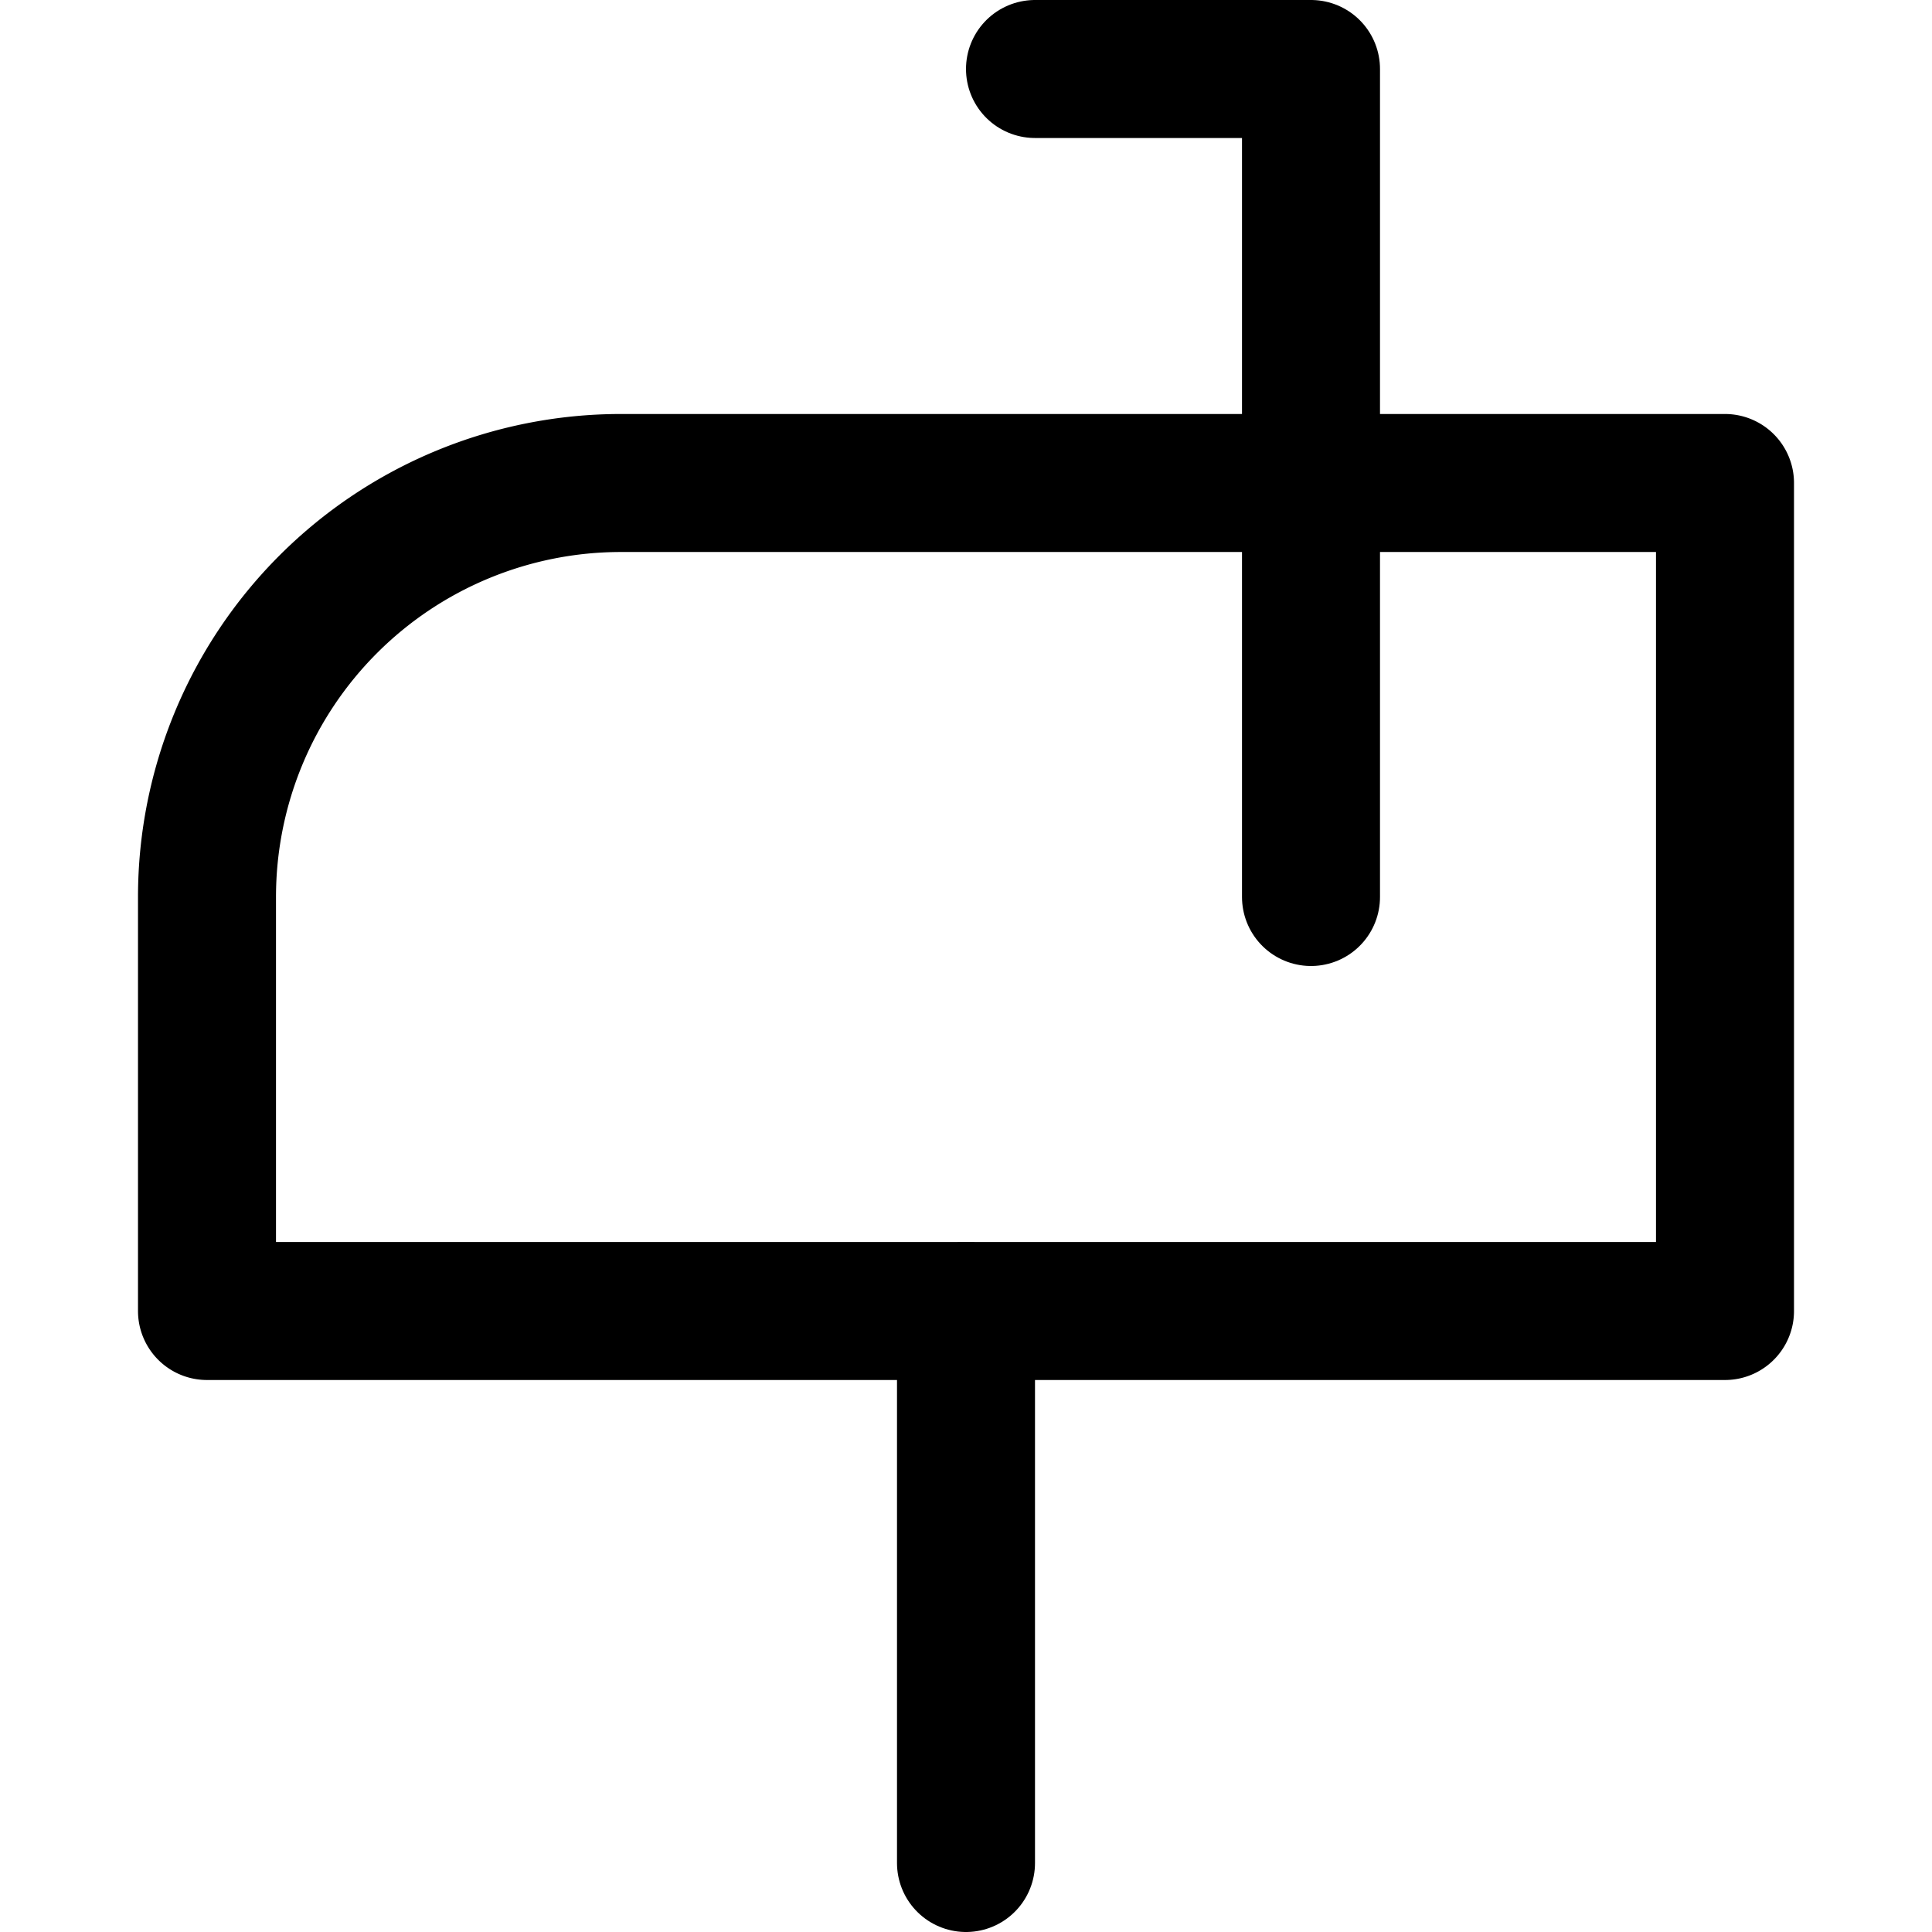
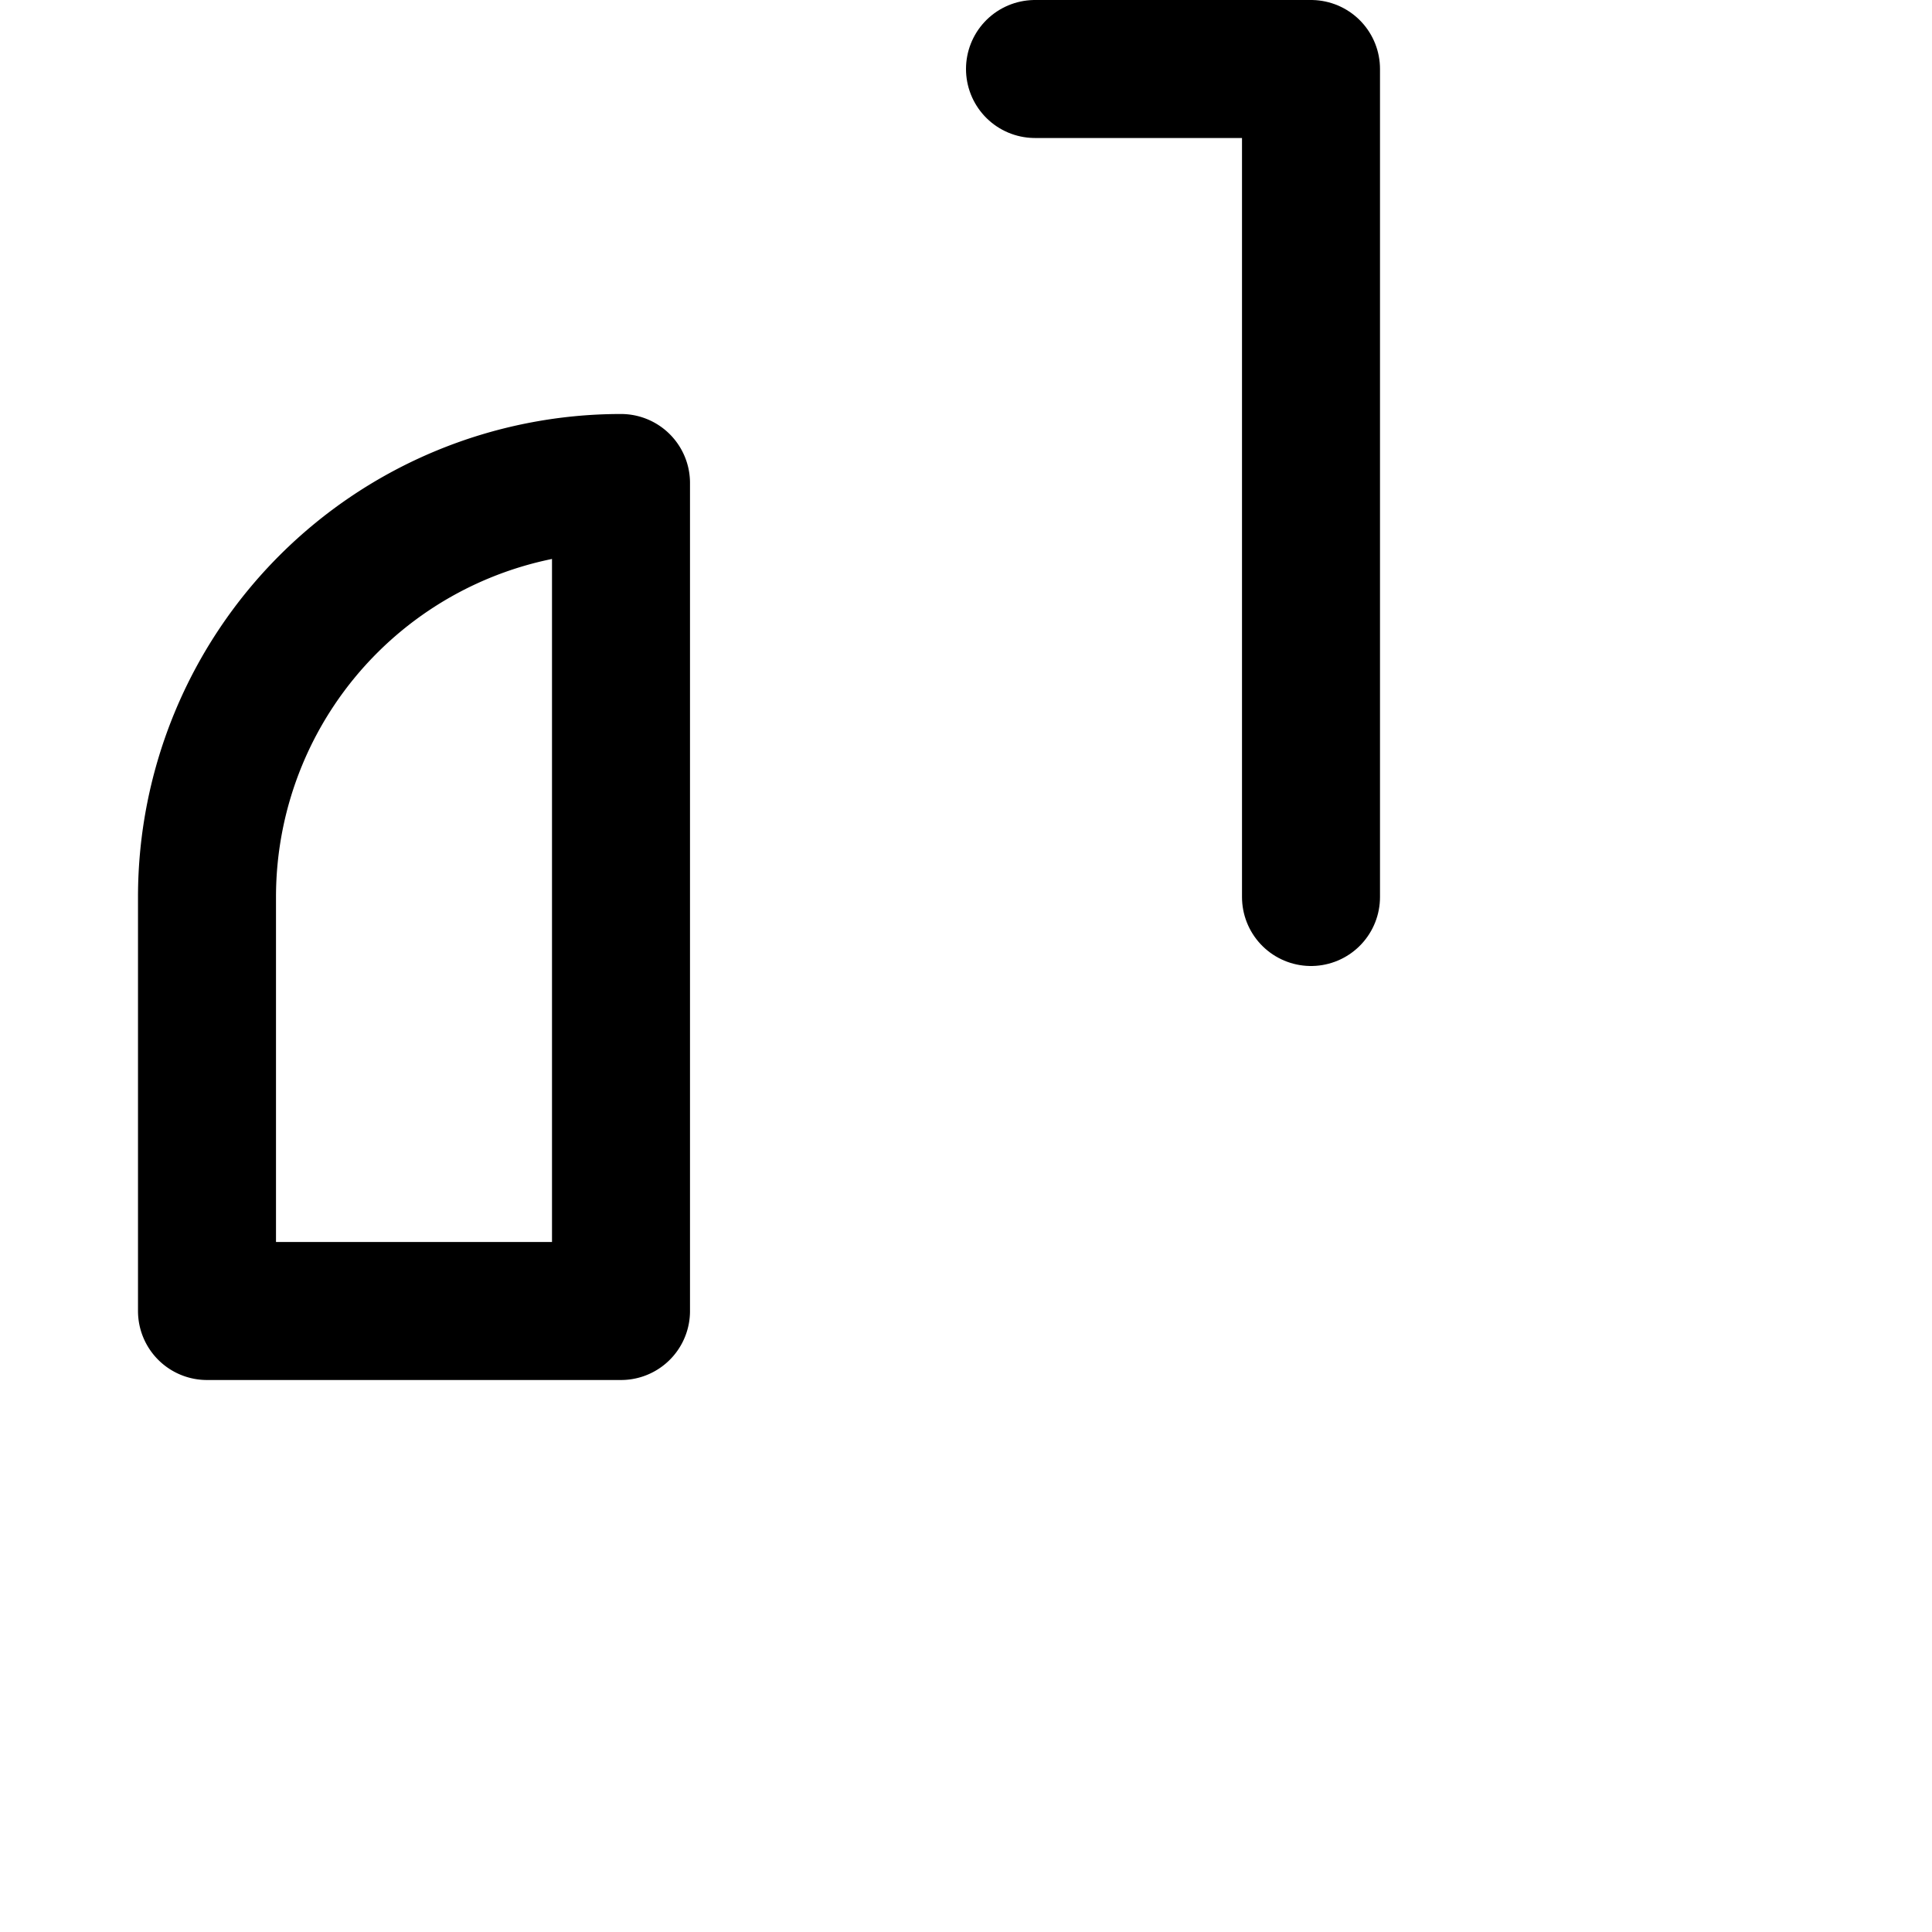
<svg xmlns="http://www.w3.org/2000/svg" viewBox="0 0 14 14">
  <g transform="matrix(1,0,0,1,0,0)">
    <g>
-       <path d="M4.5,3.5h8a0,0,0,0,1,0,0v6a0,0,0,0,1,0,0H1.5a0,0,0,0,1,0,0v-3A3,3,0,0,1,4.5,3.5Z" style="fill: none;stroke: #000000;stroke-linecap: round;stroke-linejoin: round" />
-       <line x1="7" y1="9.5" x2="7" y2="13.5" style="fill: none;stroke: #000000;stroke-linecap: round;stroke-linejoin: round" />
+       <path d="M4.5,3.5a0,0,0,0,1,0,0v6a0,0,0,0,1,0,0H1.5a0,0,0,0,1,0,0v-3A3,3,0,0,1,4.5,3.5Z" style="fill: none;stroke: #000000;stroke-linecap: round;stroke-linejoin: round" />
      <polyline points="9.5 6.5 9.5 0.5 7.5 0.5" style="fill: none;stroke: #000000;stroke-linecap: round;stroke-linejoin: round" />
    </g>
  </g>
</svg>